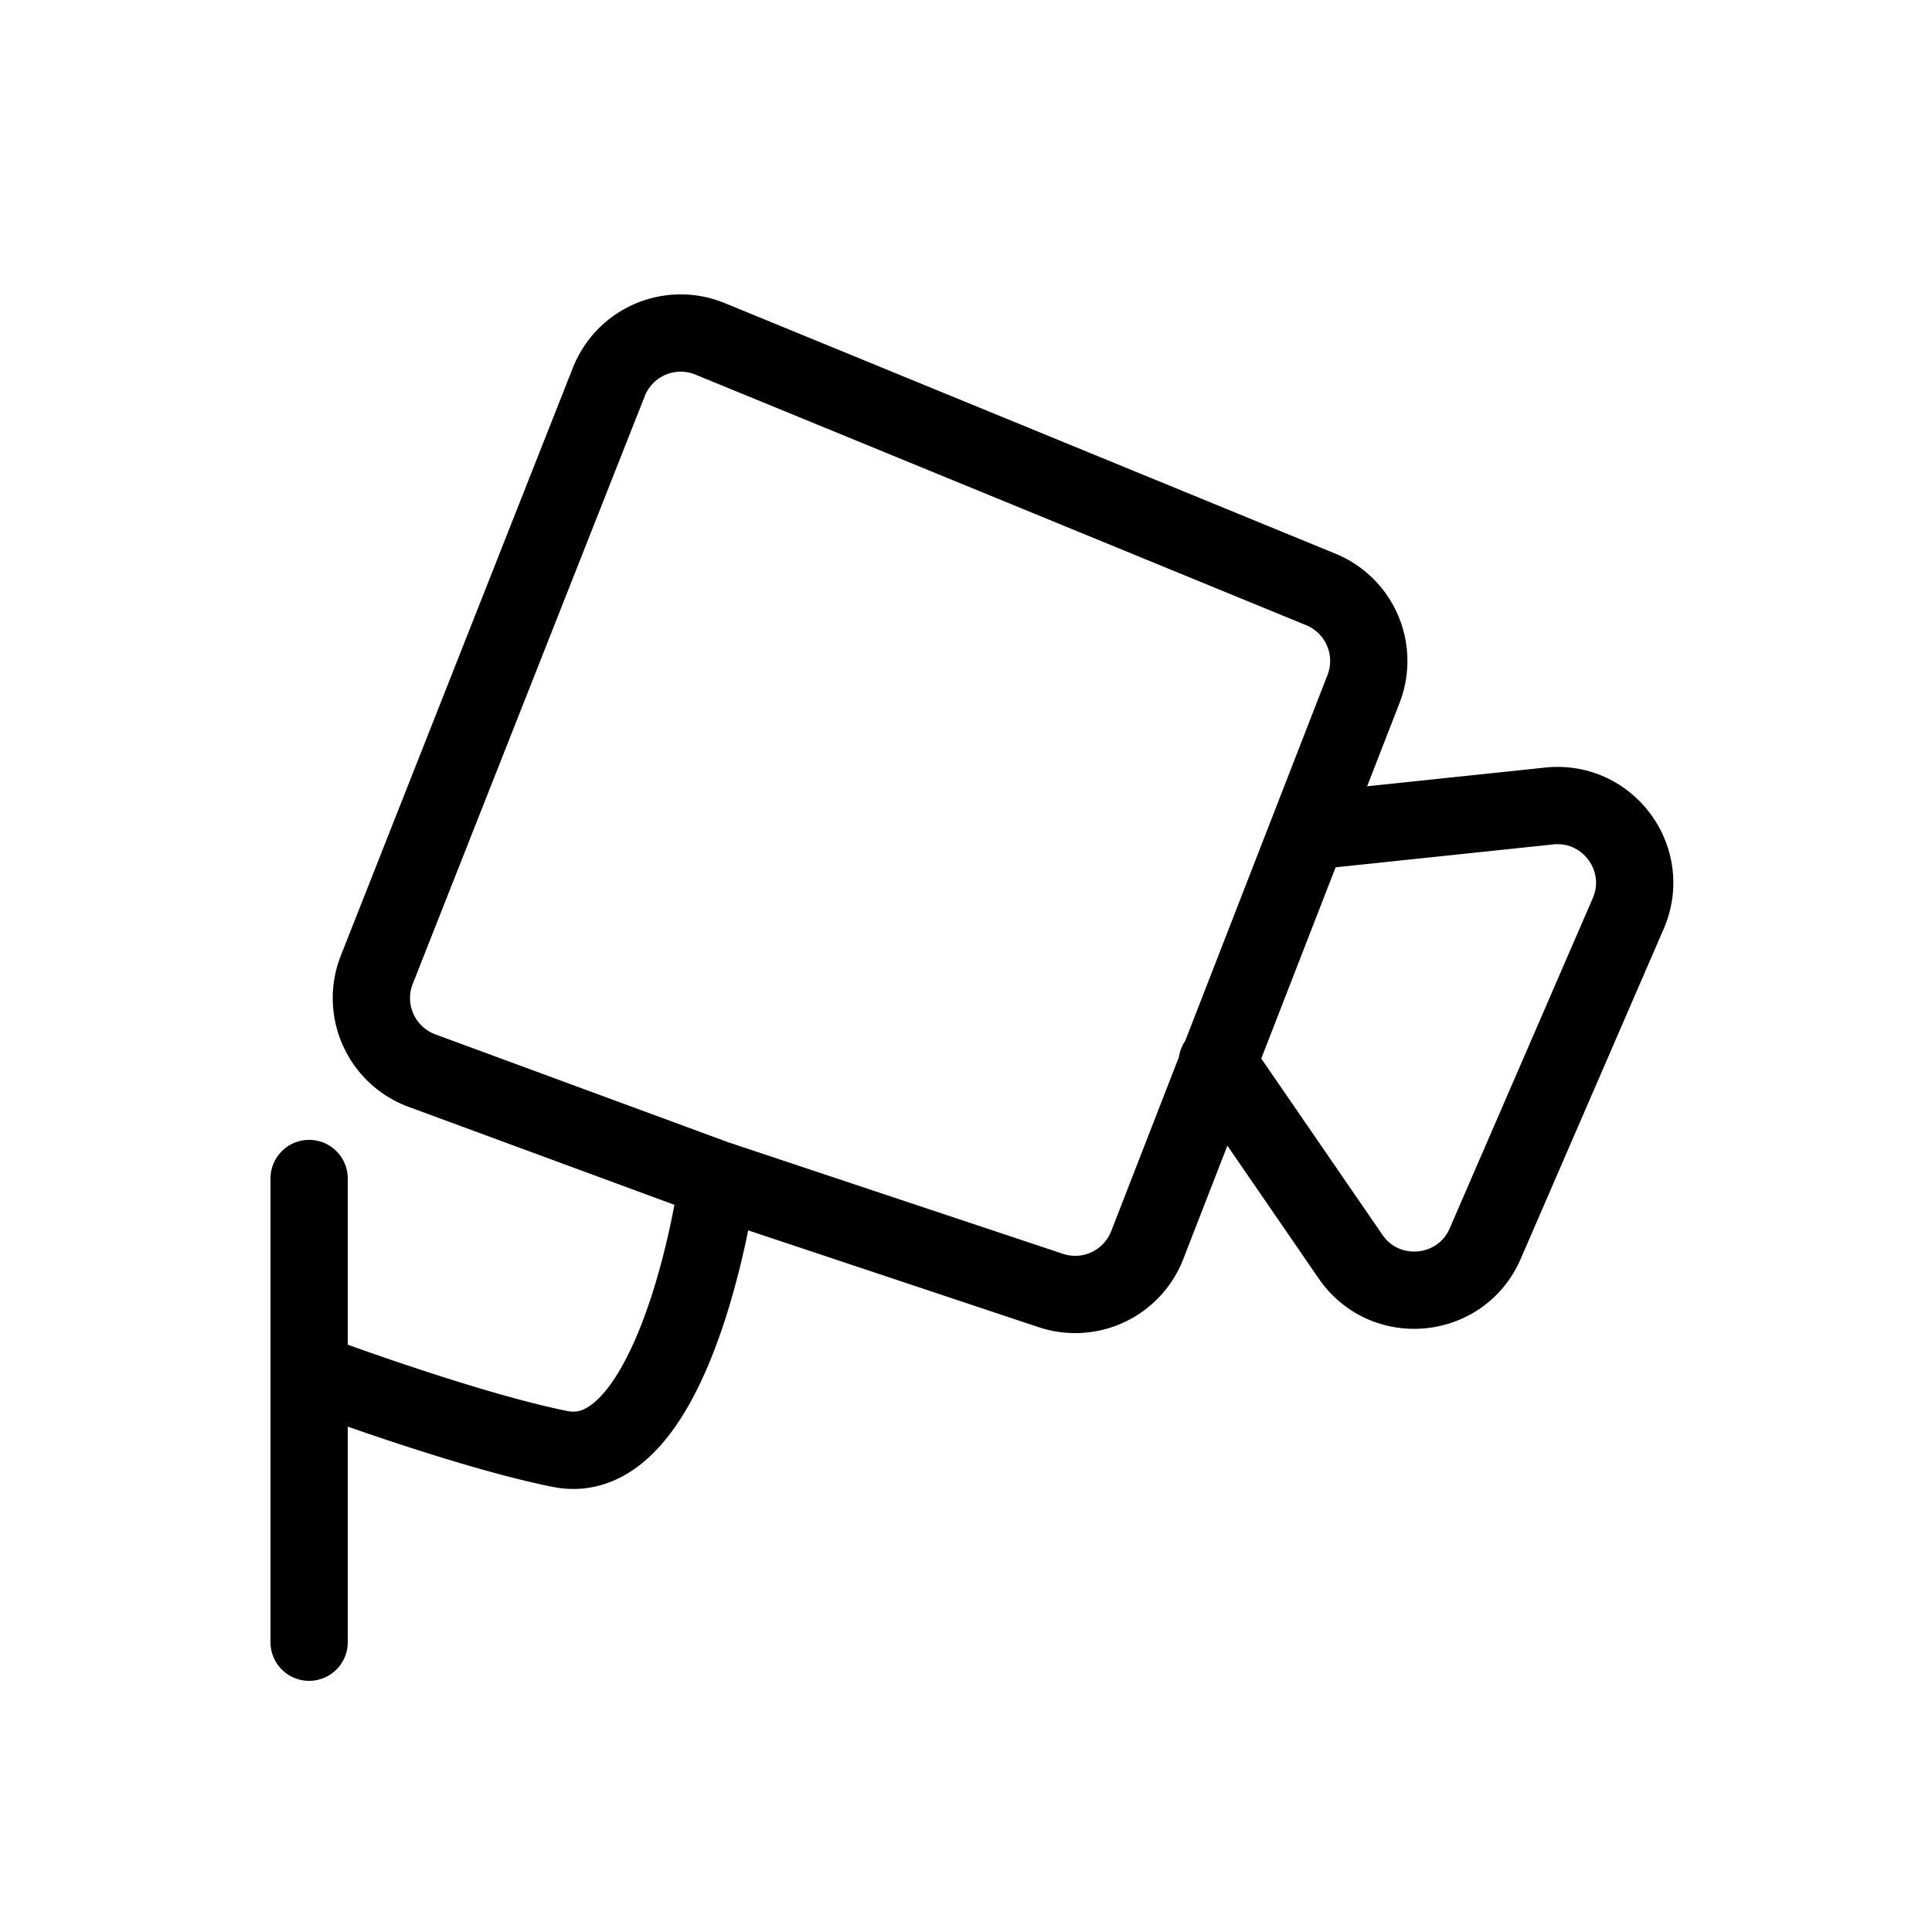
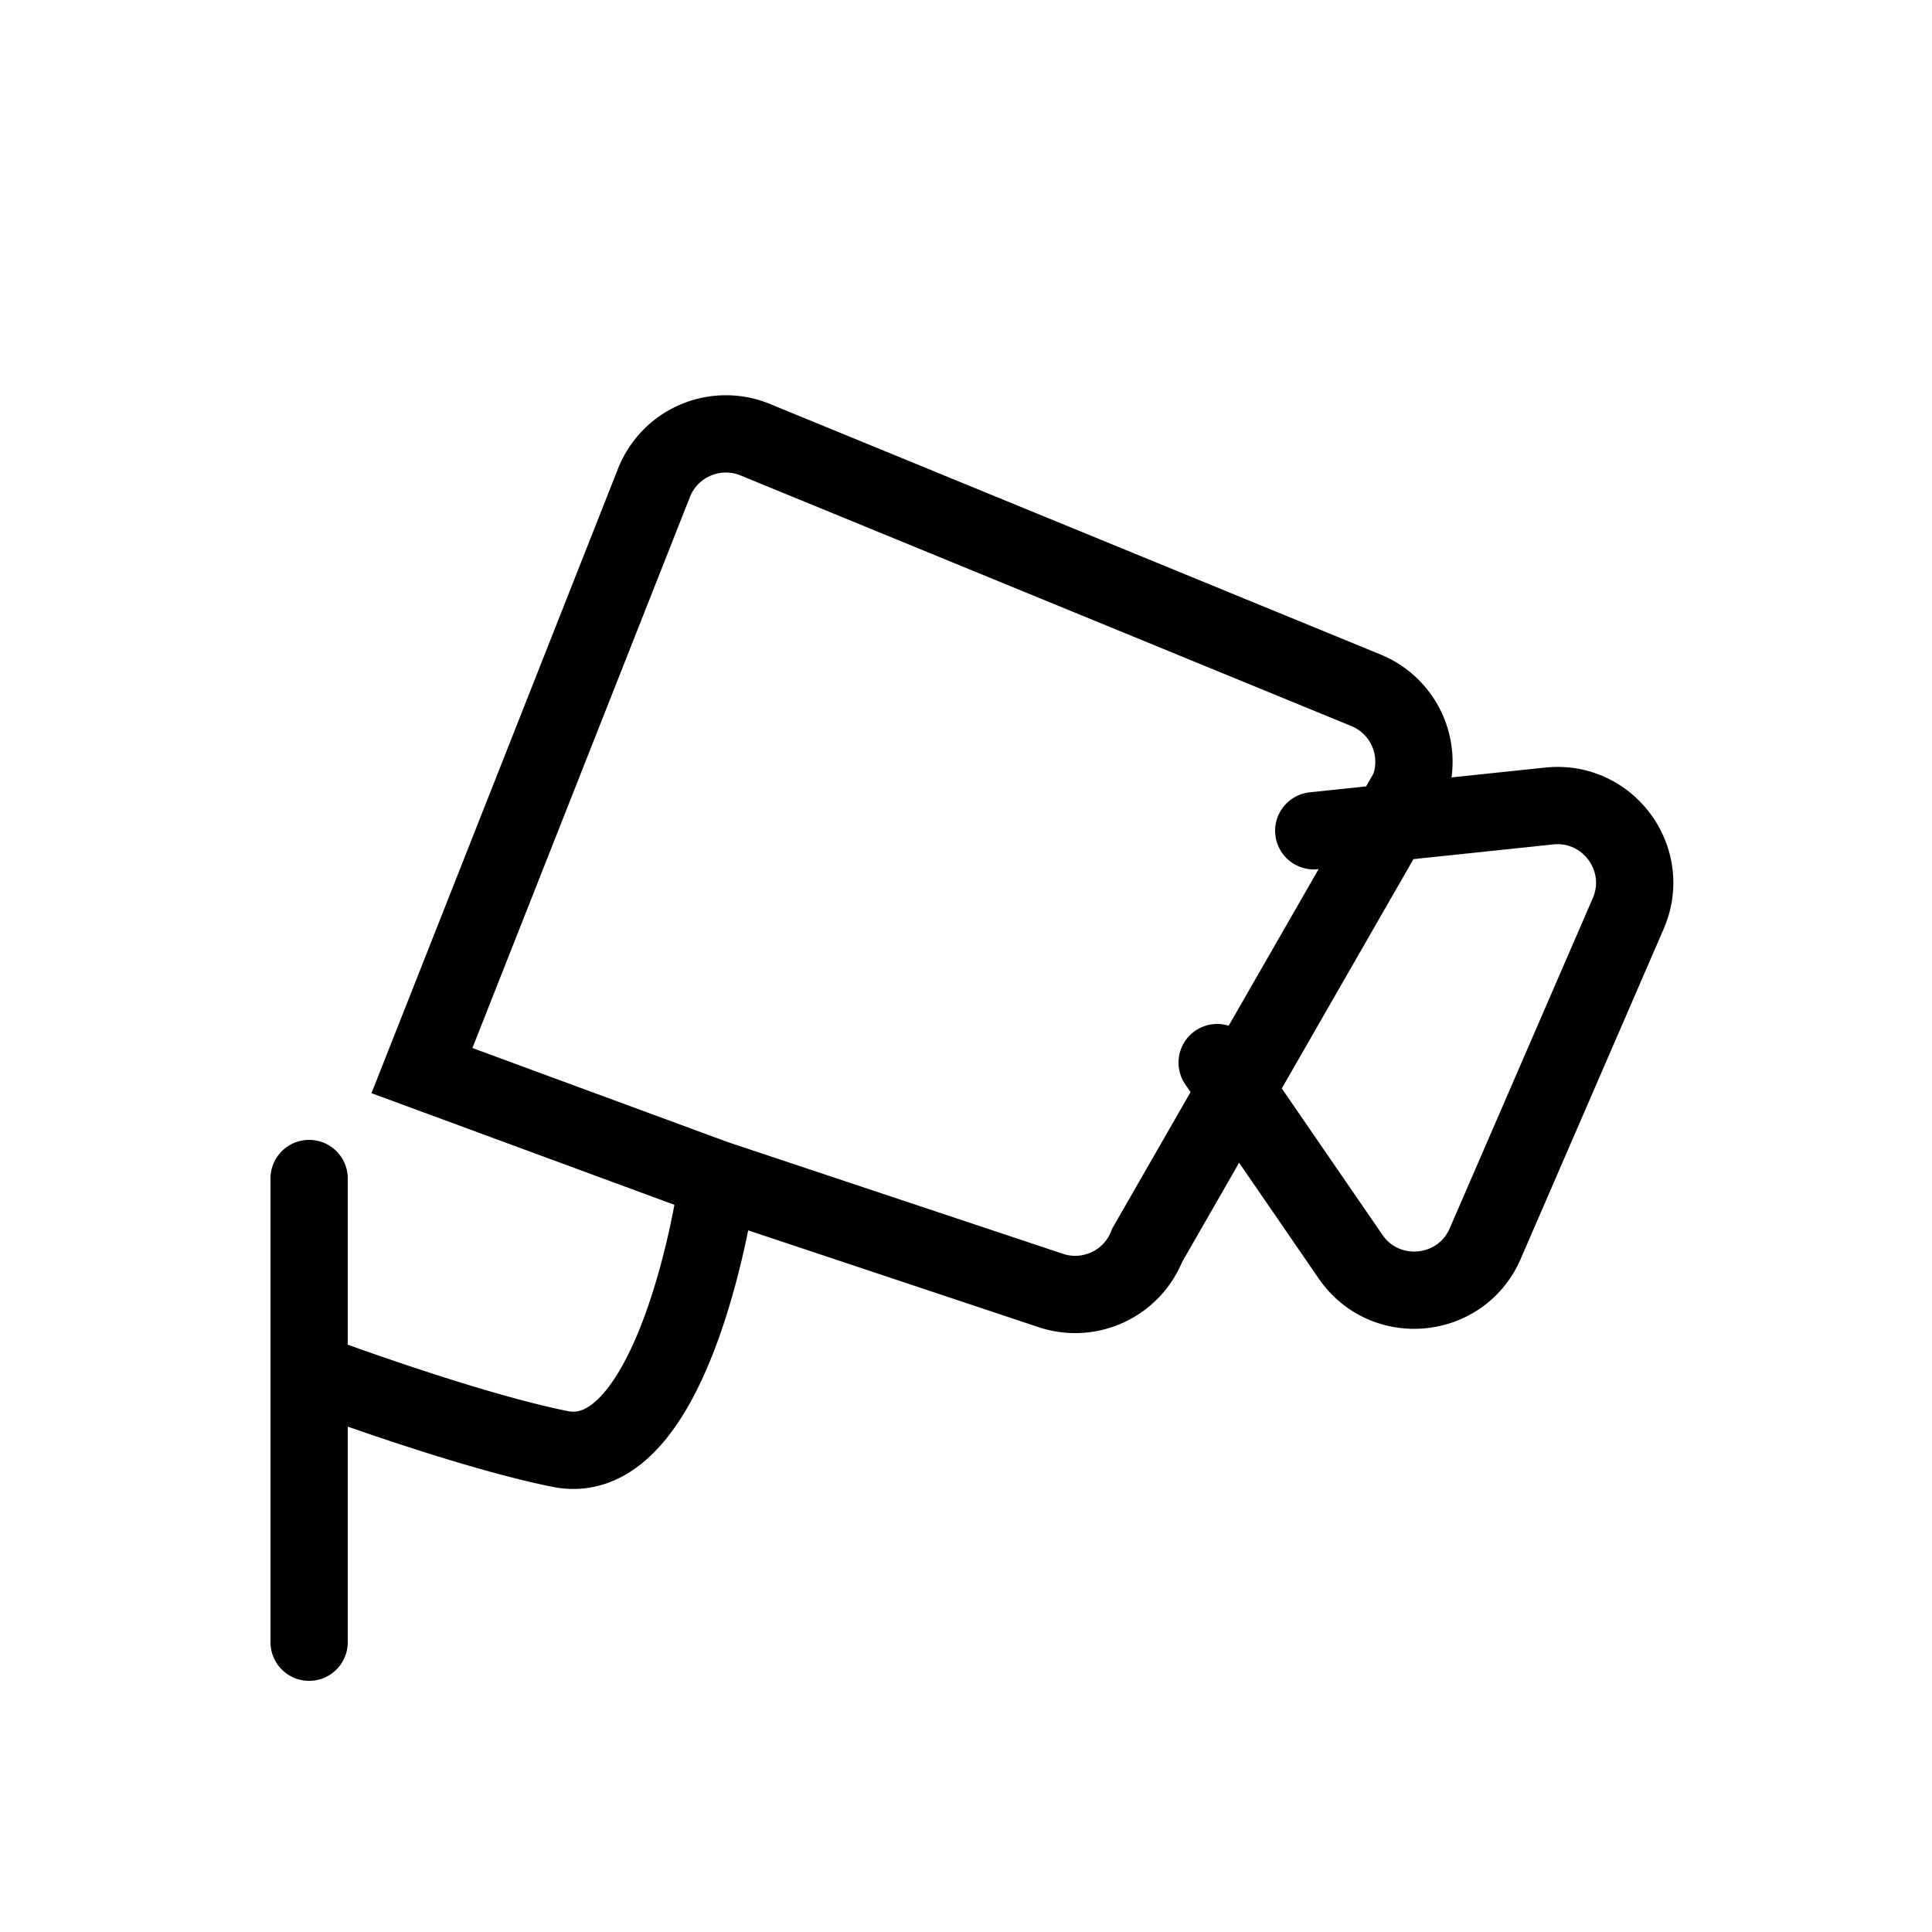
<svg xmlns="http://www.w3.org/2000/svg" width="50" height="50" fill="none" viewBox="0 0 50 50">
  <g class="svg-lined-inner-wrapper">
-     <path stroke="#000" stroke-linecap="round" stroke-width="2" d="m34 21.5 6.094-.641c1.522-.16 2.653 1.38 2.044 2.784l-3.701 8.542c-.625 1.442-2.593 1.633-3.484.338L31.5 27.5m-13 3-7.58-2.793a2 2 0 0 1-1.169-2.61l6.005-15.212a2 2 0 0 1 2.62-1.116l15.807 6.486a2 2 0 0 1 1.105 2.575L29.69 32.225a2 2 0 0 1-2.496 1.173L18.5 30.5ZM8 30.5v12m0-7s4 1.5 6.5 2c2.923.584 4-6.5 4-6.5" class="stroke-only" />
+     <path stroke="#000" stroke-linecap="round" stroke-width="2" d="m34 21.5 6.094-.641c1.522-.16 2.653 1.38 2.044 2.784l-3.701 8.542c-.625 1.442-2.593 1.633-3.484.338L31.5 27.5m-13 3-7.58-2.793l6.005-15.212a2 2 0 0 1 2.62-1.116l15.807 6.486a2 2 0 0 1 1.105 2.575L29.69 32.225a2 2 0 0 1-2.496 1.173L18.5 30.5ZM8 30.5v12m0-7s4 1.5 6.5 2c2.923.584 4-6.5 4-6.5" class="stroke-only" />
  </g>
</svg>